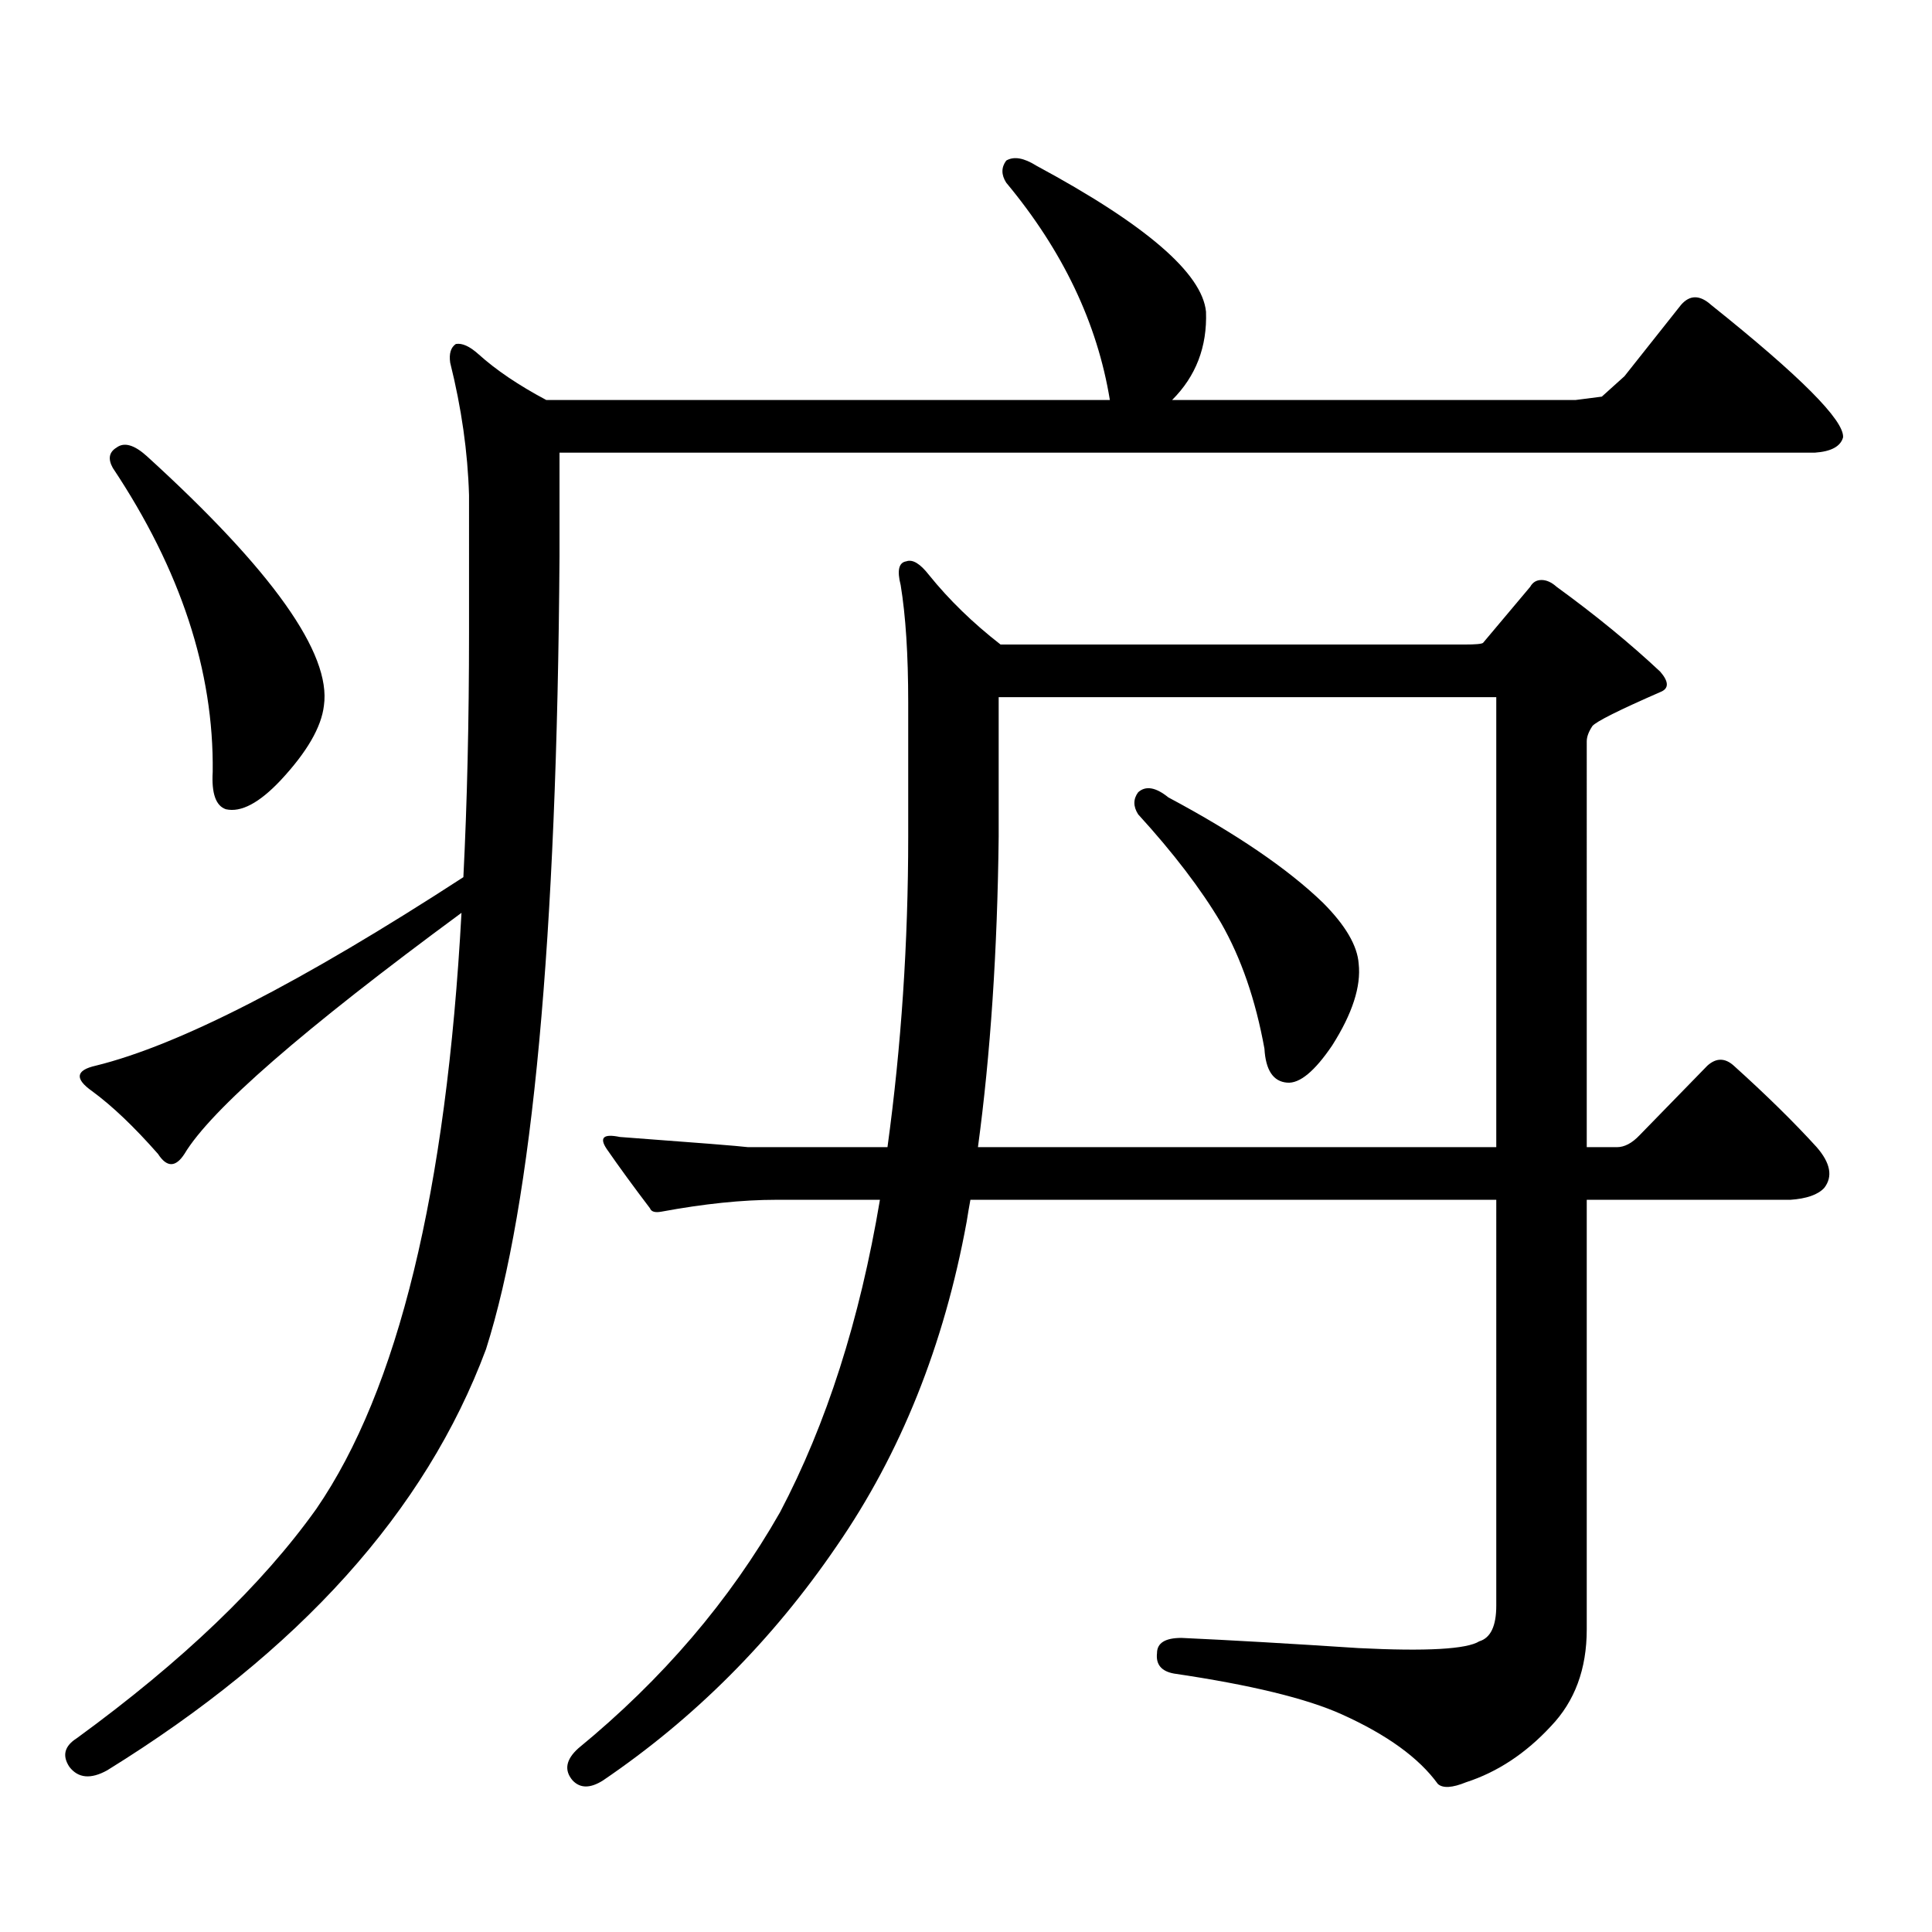
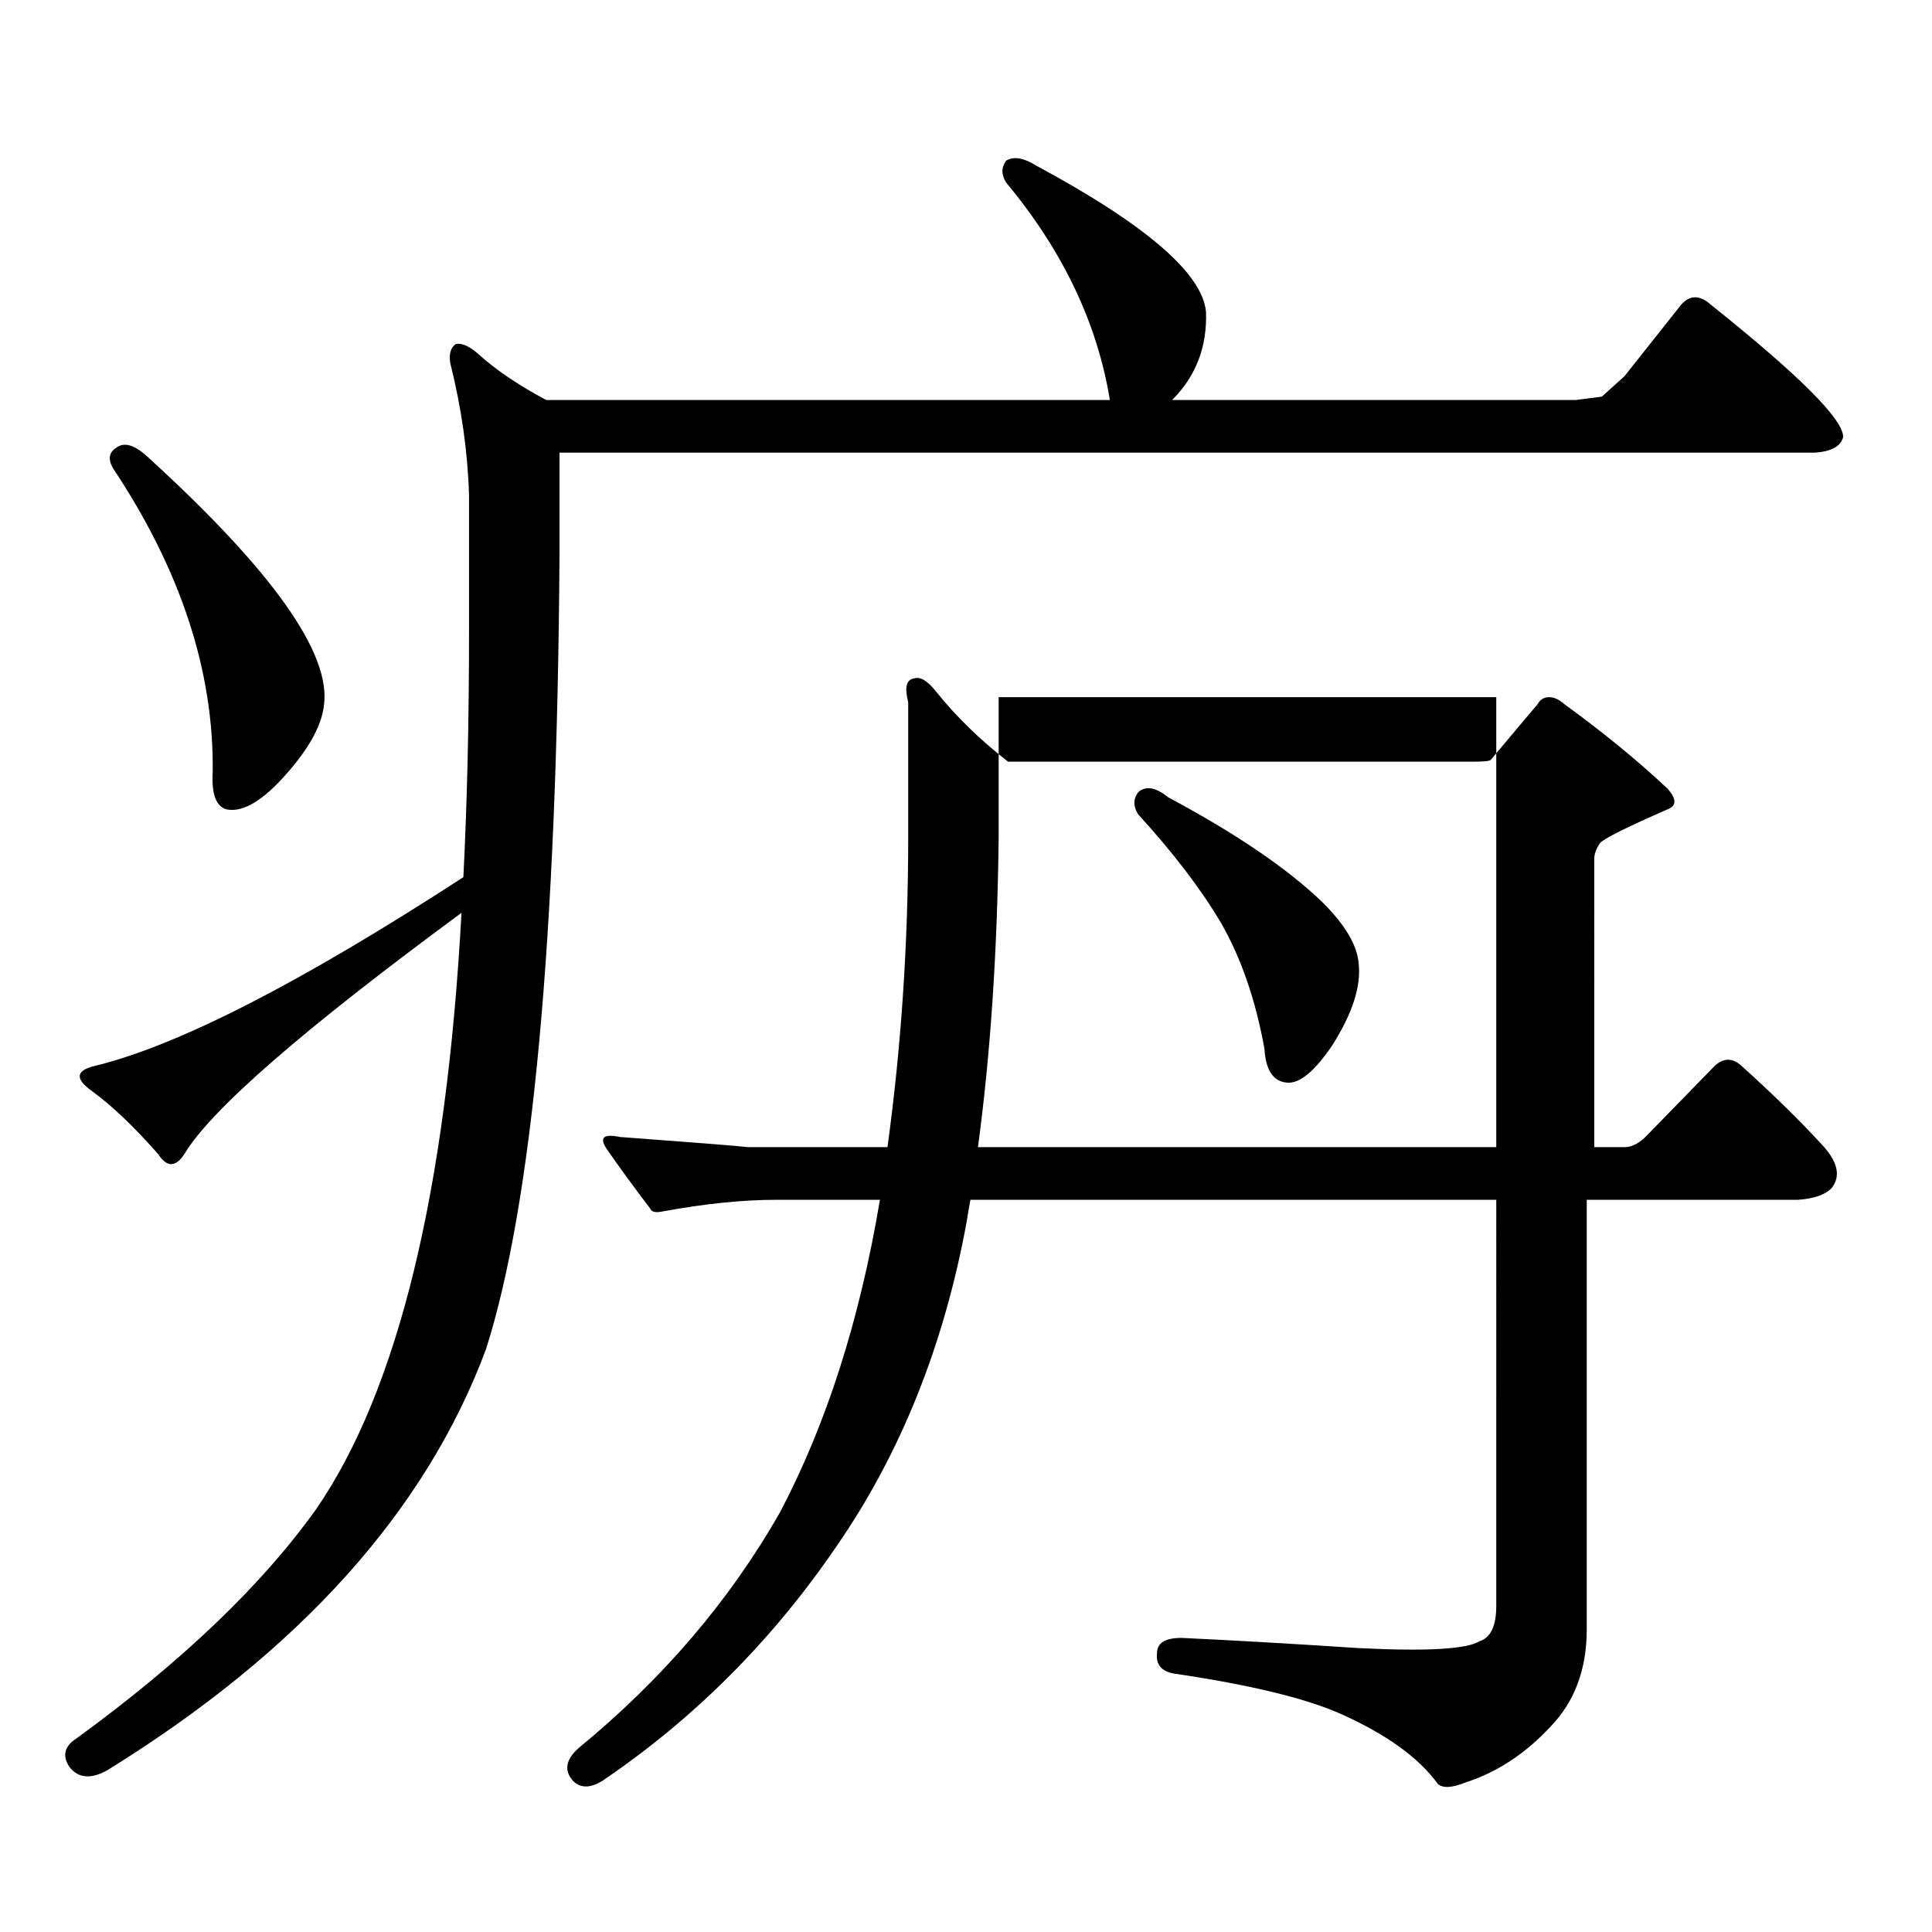
<svg xmlns="http://www.w3.org/2000/svg" version="1.1" id="图层_1" x="0px" y="0px" width="1000px" height="1000px" viewBox="0 0 1000 1000" enable-background="new 0 0 1000 1000" xml:space="preserve">
-   <path d="M520.816,94.551c-2.606-4.093-2.606-7.91,0-11.426c3.902-2.335,9.101-1.456,15.609,2.637  c56.584,30.474,85.852,55.673,87.803,75.586c0.641,18.169-5.213,33.398-17.561,45.703h208.775l13.658-1.758l11.707-10.547  l29.268-36.914c4.543-5.273,9.756-5.273,15.609,0c46.173,36.914,68.932,59.766,68.291,68.555c-1.311,4.696-6.188,7.333-14.634,7.91  h-649.74v53.613c-1.311,198.056-13.993,334.863-38.048,410.449c-31.219,83.784-96.583,156.445-196.093,217.969  c-8.46,4.683-14.969,4.093-19.512-1.758c-3.902-5.864-2.606-10.849,3.902-14.941c54.633-39.853,95.928-79.403,123.899-118.652  c42.271-61.523,67.315-164.355,75.12-308.496c-81.949,60.356-129.753,101.953-143.411,124.805c-4.558,7.031-9.115,7.031-13.658,0  c-12.362-14.063-23.749-24.897-34.146-32.52c-9.115-6.44-8.46-10.835,1.951-13.184c42.926-10.547,106.339-43.066,190.239-97.559  c1.951-38.672,2.927-80.859,2.927-126.563V256.27c-0.655-22.261-3.902-45.112-9.756-68.555c-0.655-4.683,0.32-7.91,2.927-9.668  c3.247-0.577,7.149,1.181,11.707,5.273c9.101,8.212,20.808,16.122,35.121,23.73h291.7  C567.965,167.212,550.084,129.707,520.816,94.551z M60.34,231.66c3.902-2.925,9.101-1.456,15.609,4.395  c65.029,59.188,95.607,102.255,91.705,129.199c-1.311,11.138-8.78,24.032-22.438,38.672c-11.066,11.728-20.487,16.699-28.292,14.941  c-5.213-1.758-7.484-8.198-6.829-19.336c0.641-52.144-16.585-104.59-51.706-157.324C55.782,237.524,56.438,234.009,60.34,231.66z   M500.329,632.441c-11.707,63.872-34.146,119.833-67.315,167.871c-33.17,48.628-73.504,89.058-120.973,121.289  c-6.509,4.093-11.707,4.093-15.609,0c-4.558-5.273-3.582-10.849,2.927-16.699c43.566-35.747,78.367-76.465,104.388-122.168  c24.055-45.703,41.295-99.604,51.706-161.719h-53.657c-17.561,0-37.407,2.06-59.511,6.152c-3.262,0.591-5.213,0-5.854-1.758  c-8.46-11.124-15.944-21.382-22.438-30.762c-3.902-5.851-1.631-7.91,6.829-6.152c39.664,2.938,61.782,4.696,66.34,5.273h72.193  c7.149-52.144,10.731-105.757,10.731-160.84v-69.434c0-24.609-1.311-44.824-3.902-60.645c-1.951-7.608-0.976-11.714,2.927-12.305  c3.247-1.167,7.149,1.181,11.707,7.031c10.396,12.896,22.759,24.911,37.072,36.035h239.994c5.854,0,9.101-0.288,9.756-0.879  l24.39-29.004c1.296-2.335,3.247-3.516,5.854-3.516c2.592,0,5.198,1.181,7.805,3.516c20.152,14.653,38.048,29.306,53.657,43.945  c4.543,5.273,4.543,8.789,0,10.547c-21.463,9.38-33.17,15.243-35.121,17.578c-1.951,2.938-2.927,5.575-2.927,7.91V593.77h15.609  c3.902,0,7.805-2.046,11.707-6.152l35.121-36.035c4.543-4.093,9.101-4.093,13.658,0c16.905,15.243,31.219,29.306,42.926,42.188  c7.149,8.212,8.445,15.243,3.902,21.094c-3.262,3.516-9.115,5.575-17.561,6.152H821.297v222.363  c0,20.503-6.188,37.202-18.536,50.098c-13.018,14.063-27.651,23.73-43.901,29.004c-7.164,2.925-12.042,3.214-14.634,0.879  c-9.756-13.485-26.341-25.488-49.755-36.035c-18.216-8.212-47.163-15.243-86.827-21.094c-6.509-1.181-9.436-4.696-8.78-10.547  c0-5.273,4.223-7.91,12.683-7.91c25.365,1.167,55.929,2.925,91.705,5.273c35.121,1.758,55.929,0.577,62.438-3.516  c5.854-1.758,8.78-7.91,8.78-18.457V621.016H502.28C501.625,624.531,500.97,628.349,500.329,632.441z M774.469,593.77v-232.91  H516.914v72.07c-0.655,59.188-4.237,112.802-10.731,160.84H774.469z M589.107,410.078c3.902-3.516,9.101-2.637,15.609,2.637  c35.121,18.759,61.782,36.914,79.998,54.492c11.707,11.728,17.881,22.274,18.536,31.641c1.296,11.728-3.262,25.79-13.658,42.188  c-9.115,13.485-16.92,19.927-23.414,19.336c-7.164-0.577-11.066-6.44-11.707-17.578c-4.558-25.187-12.042-46.87-22.438-65.039  c-10.411-17.578-24.725-36.323-42.926-56.25C586.501,417.411,586.501,413.594,589.107,410.078z" />
+   <path d="M520.816,94.551c-2.606-4.093-2.606-7.91,0-11.426c3.902-2.335,9.101-1.456,15.609,2.637  c56.584,30.474,85.852,55.673,87.803,75.586c0.641,18.169-5.213,33.398-17.561,45.703h208.775l13.658-1.758l11.707-10.547  l29.268-36.914c4.543-5.273,9.756-5.273,15.609,0c46.173,36.914,68.932,59.766,68.291,68.555c-1.311,4.696-6.188,7.333-14.634,7.91  h-649.74v53.613c-1.311,198.056-13.993,334.863-38.048,410.449c-31.219,83.784-96.583,156.445-196.093,217.969  c-8.46,4.683-14.969,4.093-19.512-1.758c-3.902-5.864-2.606-10.849,3.902-14.941c54.633-39.853,95.928-79.403,123.899-118.652  c42.271-61.523,67.315-164.355,75.12-308.496c-81.949,60.356-129.753,101.953-143.411,124.805c-4.558,7.031-9.115,7.031-13.658,0  c-12.362-14.063-23.749-24.897-34.146-32.52c-9.115-6.44-8.46-10.835,1.951-13.184c42.926-10.547,106.339-43.066,190.239-97.559  c1.951-38.672,2.927-80.859,2.927-126.563V256.27c-0.655-22.261-3.902-45.112-9.756-68.555c-0.655-4.683,0.32-7.91,2.927-9.668  c3.247-0.577,7.149,1.181,11.707,5.273c9.101,8.212,20.808,16.122,35.121,23.73h291.7  C567.965,167.212,550.084,129.707,520.816,94.551z M60.34,231.66c3.902-2.925,9.101-1.456,15.609,4.395  c65.029,59.188,95.607,102.255,91.705,129.199c-1.311,11.138-8.78,24.032-22.438,38.672c-11.066,11.728-20.487,16.699-28.292,14.941  c-5.213-1.758-7.484-8.198-6.829-19.336c0.641-52.144-16.585-104.59-51.706-157.324C55.782,237.524,56.438,234.009,60.34,231.66z   M500.329,632.441c-11.707,63.872-34.146,119.833-67.315,167.871c-33.17,48.628-73.504,89.058-120.973,121.289  c-6.509,4.093-11.707,4.093-15.609,0c-4.558-5.273-3.582-10.849,2.927-16.699c43.566-35.747,78.367-76.465,104.388-122.168  c24.055-45.703,41.295-99.604,51.706-161.719h-53.657c-17.561,0-37.407,2.06-59.511,6.152c-3.262,0.591-5.213,0-5.854-1.758  c-8.46-11.124-15.944-21.382-22.438-30.762c-3.902-5.851-1.631-7.91,6.829-6.152c39.664,2.938,61.782,4.696,66.34,5.273h72.193  c7.149-52.144,10.731-105.757,10.731-160.84v-69.434c-1.951-7.608-0.976-11.714,2.927-12.305  c3.247-1.167,7.149,1.181,11.707,7.031c10.396,12.896,22.759,24.911,37.072,36.035h239.994c5.854,0,9.101-0.288,9.756-0.879  l24.39-29.004c1.296-2.335,3.247-3.516,5.854-3.516c2.592,0,5.198,1.181,7.805,3.516c20.152,14.653,38.048,29.306,53.657,43.945  c4.543,5.273,4.543,8.789,0,10.547c-21.463,9.38-33.17,15.243-35.121,17.578c-1.951,2.938-2.927,5.575-2.927,7.91V593.77h15.609  c3.902,0,7.805-2.046,11.707-6.152l35.121-36.035c4.543-4.093,9.101-4.093,13.658,0c16.905,15.243,31.219,29.306,42.926,42.188  c7.149,8.212,8.445,15.243,3.902,21.094c-3.262,3.516-9.115,5.575-17.561,6.152H821.297v222.363  c0,20.503-6.188,37.202-18.536,50.098c-13.018,14.063-27.651,23.73-43.901,29.004c-7.164,2.925-12.042,3.214-14.634,0.879  c-9.756-13.485-26.341-25.488-49.755-36.035c-18.216-8.212-47.163-15.243-86.827-21.094c-6.509-1.181-9.436-4.696-8.78-10.547  c0-5.273,4.223-7.91,12.683-7.91c25.365,1.167,55.929,2.925,91.705,5.273c35.121,1.758,55.929,0.577,62.438-3.516  c5.854-1.758,8.78-7.91,8.78-18.457V621.016H502.28C501.625,624.531,500.97,628.349,500.329,632.441z M774.469,593.77v-232.91  H516.914v72.07c-0.655,59.188-4.237,112.802-10.731,160.84H774.469z M589.107,410.078c3.902-3.516,9.101-2.637,15.609,2.637  c35.121,18.759,61.782,36.914,79.998,54.492c11.707,11.728,17.881,22.274,18.536,31.641c1.296,11.728-3.262,25.79-13.658,42.188  c-9.115,13.485-16.92,19.927-23.414,19.336c-7.164-0.577-11.066-6.44-11.707-17.578c-4.558-25.187-12.042-46.87-22.438-65.039  c-10.411-17.578-24.725-36.323-42.926-56.25C586.501,417.411,586.501,413.594,589.107,410.078z" />
</svg>